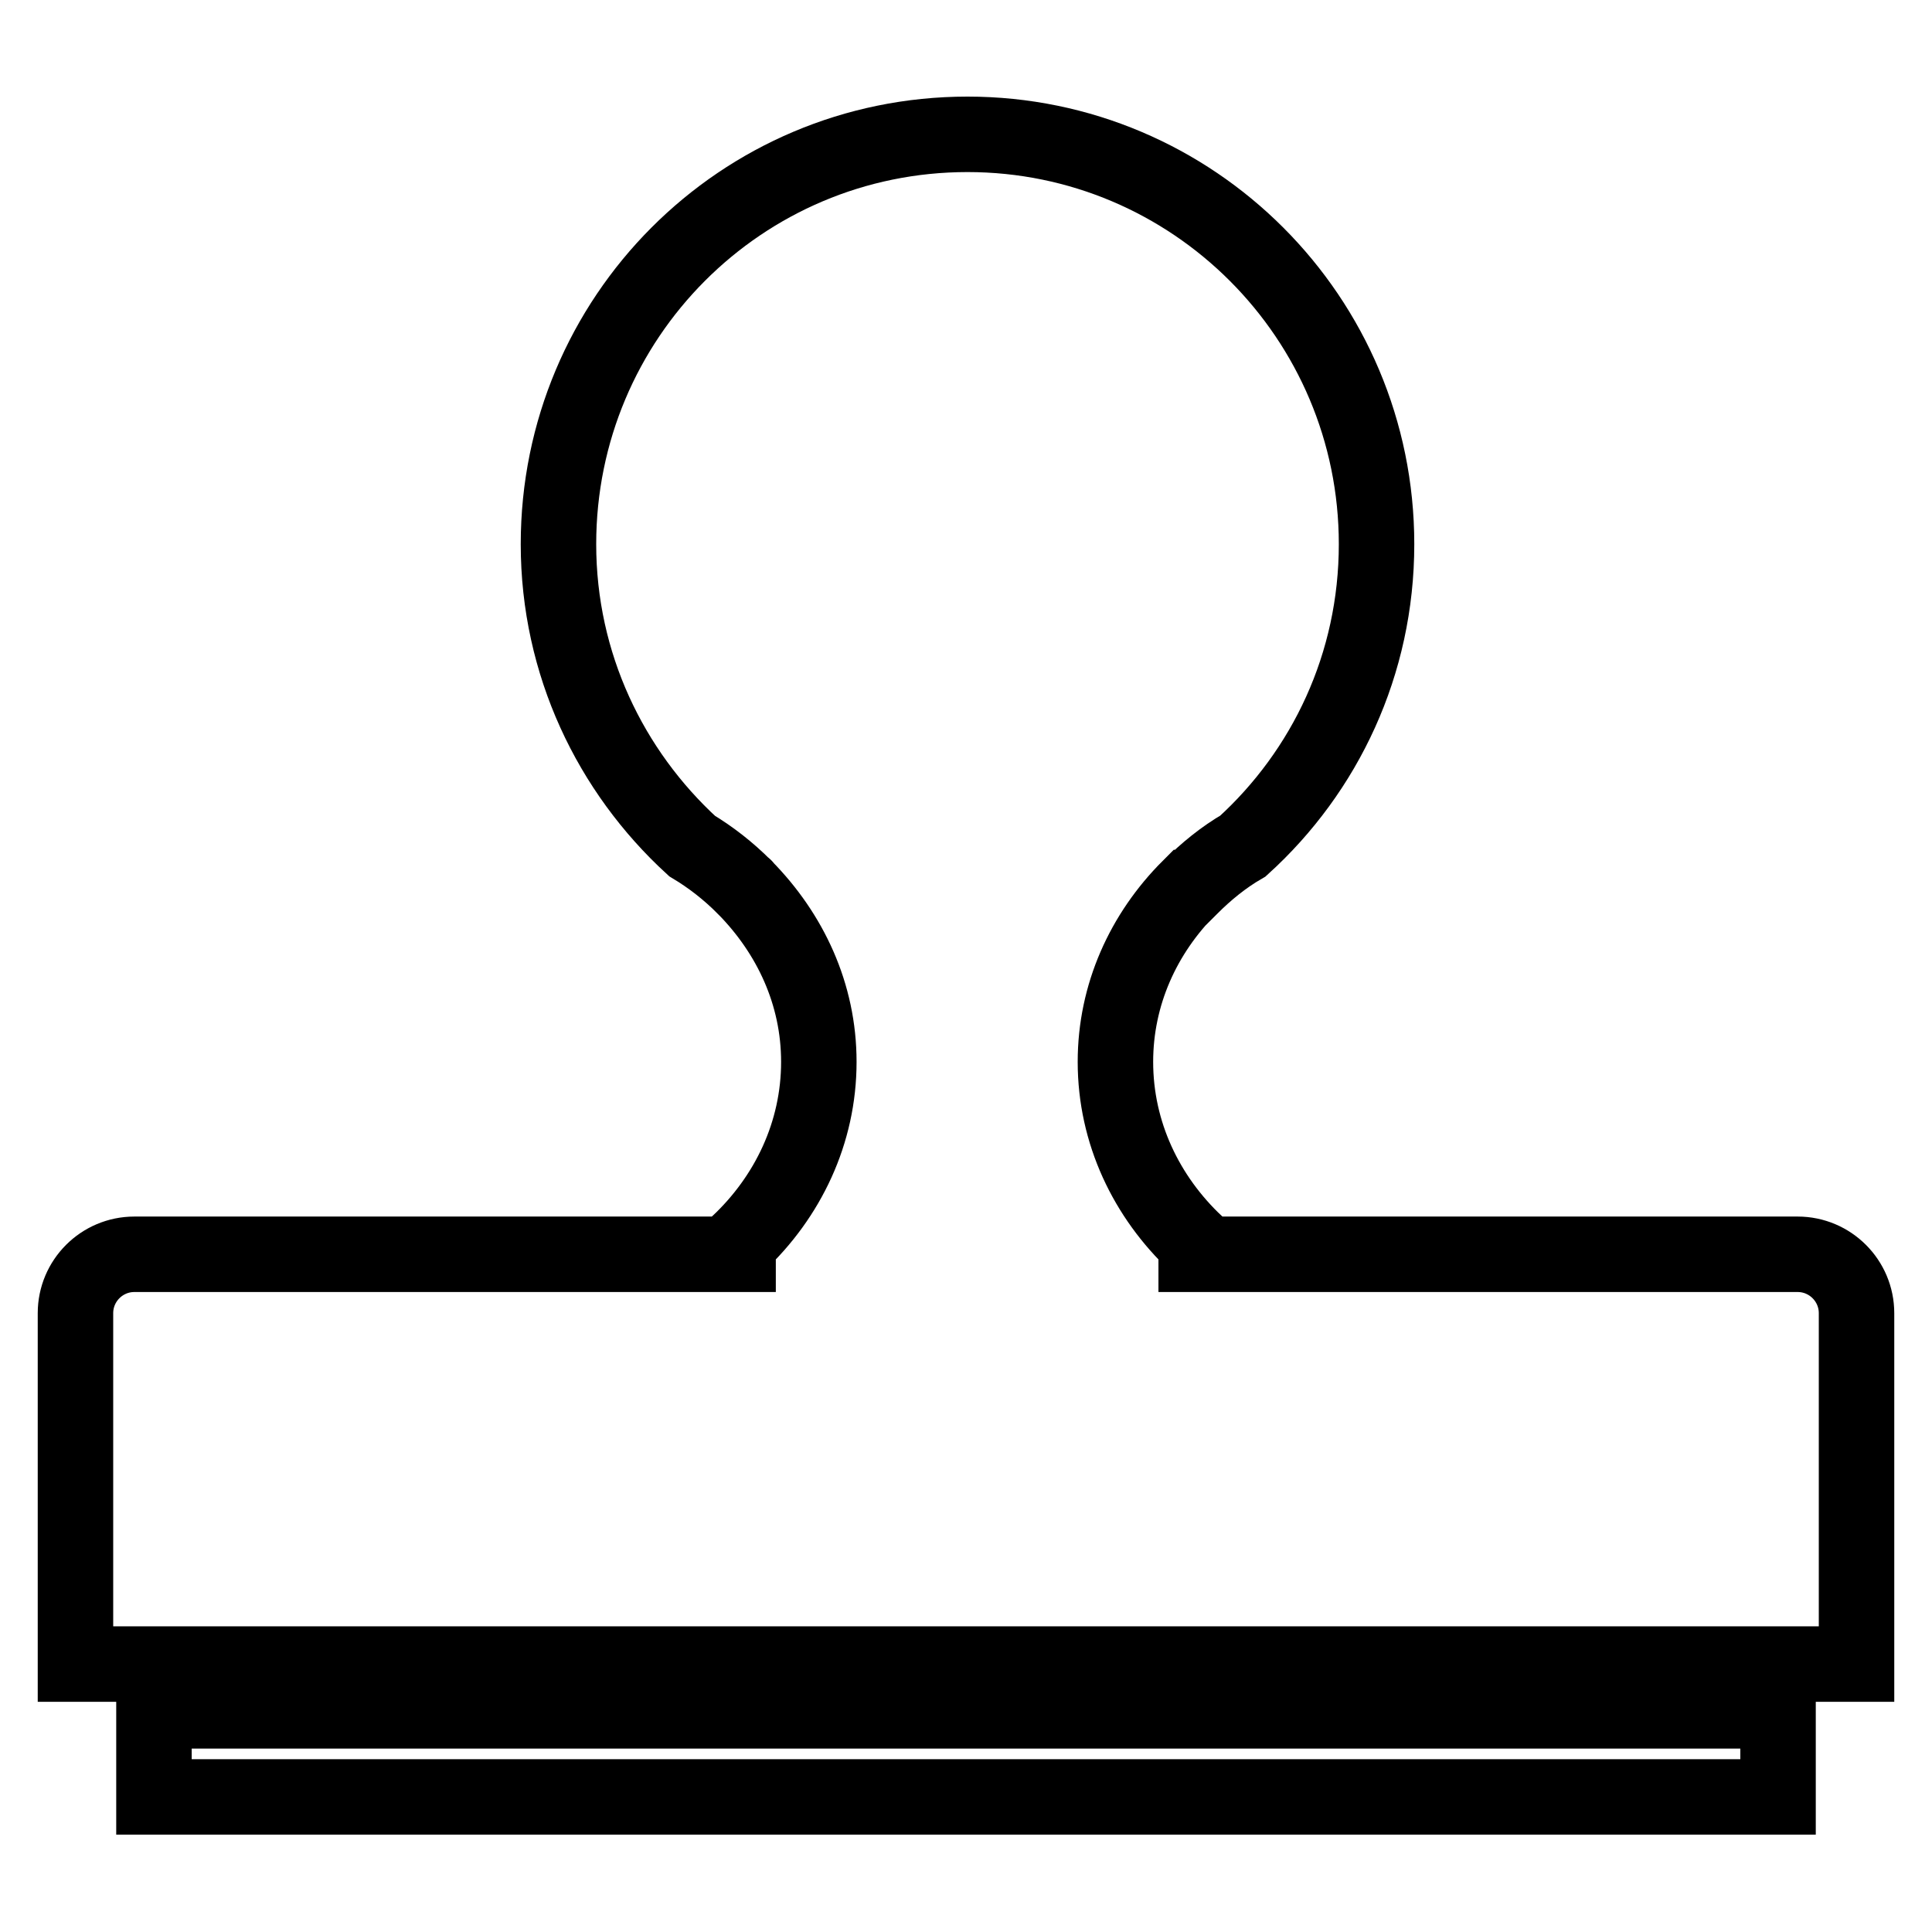
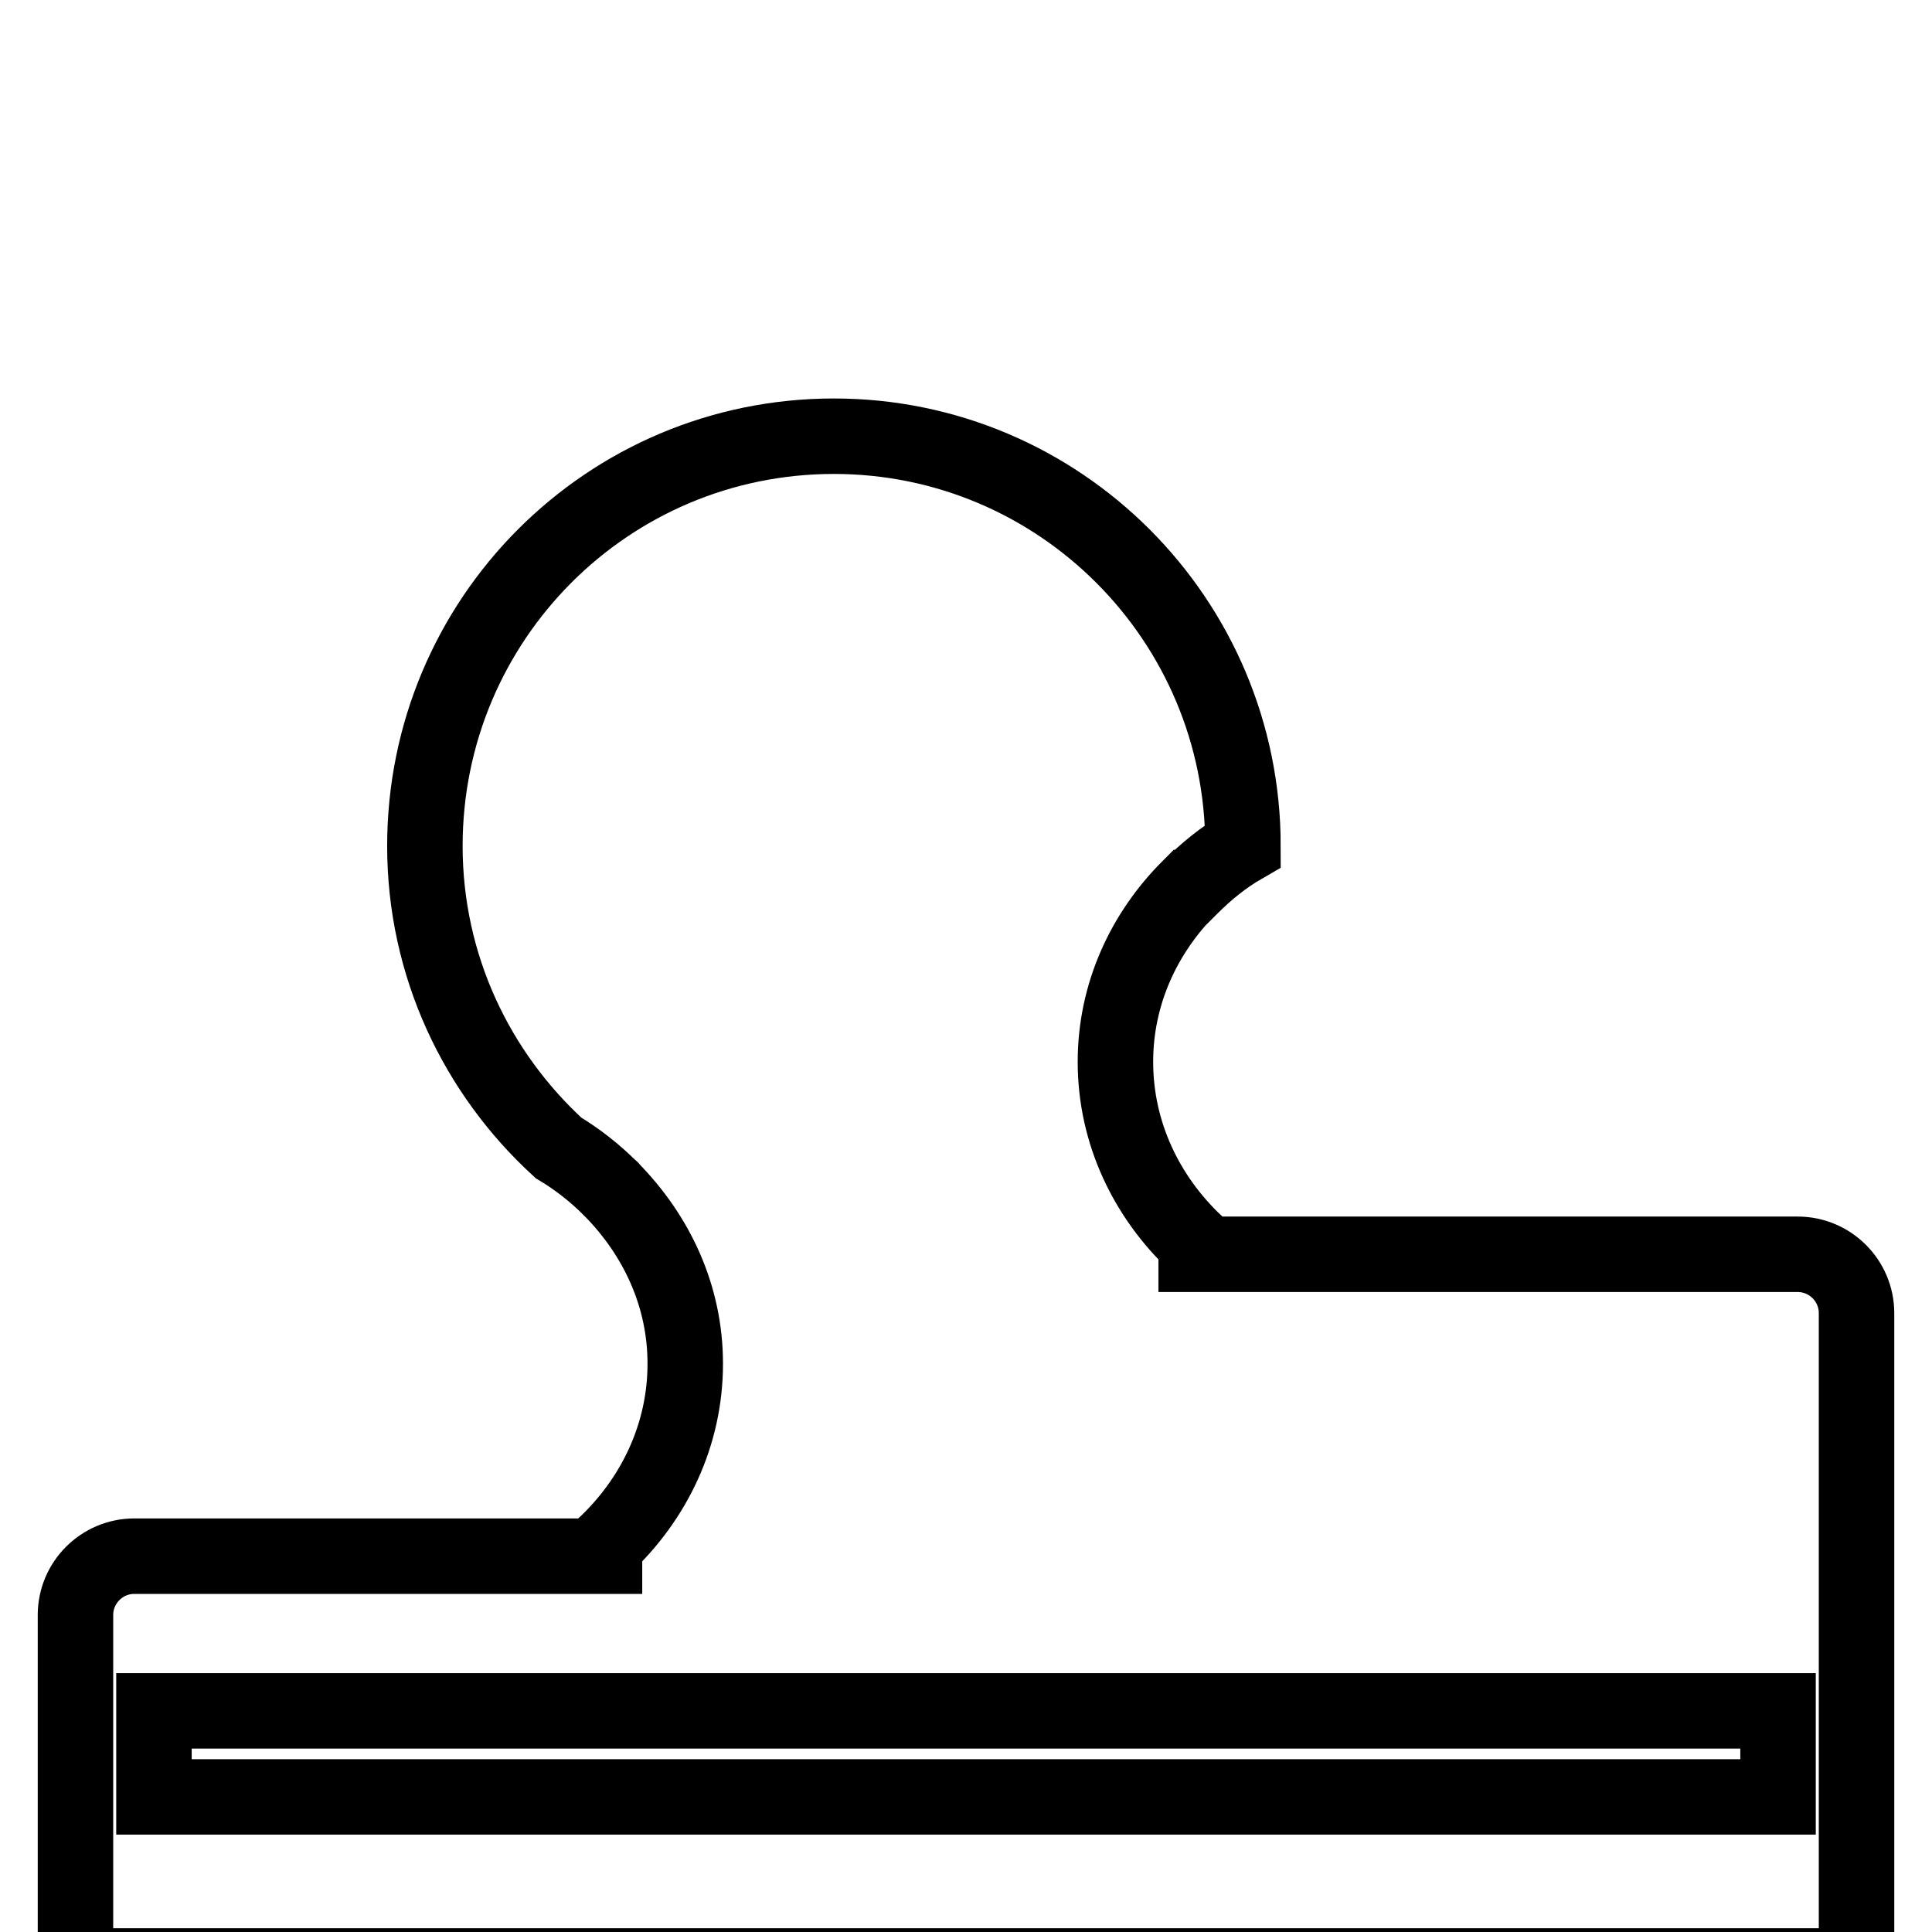
<svg xmlns="http://www.w3.org/2000/svg" version="1.1" x="0px" y="0px" viewBox="0 0 256 256" enable-background="new 0 0 256 256" xml:space="preserve">
  <g>
-     <path stroke-width="10" fill-opacity="0" stroke="#000000" d="M238.2,166.2h-79.7v-1.4c-6.6-6.2-10.7-14.7-10.7-24.1c0-8.9,3.7-17,9.8-23.1c0,0,0,0,0.1,0 c0,0,0.1-0.1,0.1-0.1c2-2,4.3-3.9,6.9-5.4c10.9-9.9,17.7-24.1,17.7-40c0-30-24.3-54.3-54.2-54.3c-30,0-54.2,24.3-54.2,54.3 c0,15.9,6.9,30.1,17.7,40c2.5,1.5,4.8,3.3,6.9,5.4c0,0,0.1,0,0.1,0.1c0,0,0,0,0,0c6,6.1,9.8,14.1,9.8,23.1 c0,9.4-4.1,17.9-10.7,24.1v1.4H17.8c-4.3,0-7.8,3.5-7.8,7.8v46.5h236V174C246,169.7,242.5,166.2,238.2,166.2z M20.4,226.7h215.2 v11.4H20.4V226.7z" />
+     <path stroke-width="10" fill-opacity="0" stroke="#000000" d="M238.2,166.2h-79.7v-1.4c-6.6-6.2-10.7-14.7-10.7-24.1c0-8.9,3.7-17,9.8-23.1c0,0,0,0,0.1,0 c0,0,0.1-0.1,0.1-0.1c2-2,4.3-3.9,6.9-5.4c0-30-24.3-54.3-54.2-54.3c-30,0-54.2,24.3-54.2,54.3 c0,15.9,6.9,30.1,17.7,40c2.5,1.5,4.8,3.3,6.9,5.4c0,0,0.1,0,0.1,0.1c0,0,0,0,0,0c6,6.1,9.8,14.1,9.8,23.1 c0,9.4-4.1,17.9-10.7,24.1v1.4H17.8c-4.3,0-7.8,3.5-7.8,7.8v46.5h236V174C246,169.7,242.5,166.2,238.2,166.2z M20.4,226.7h215.2 v11.4H20.4V226.7z" />
  </g>
</svg>